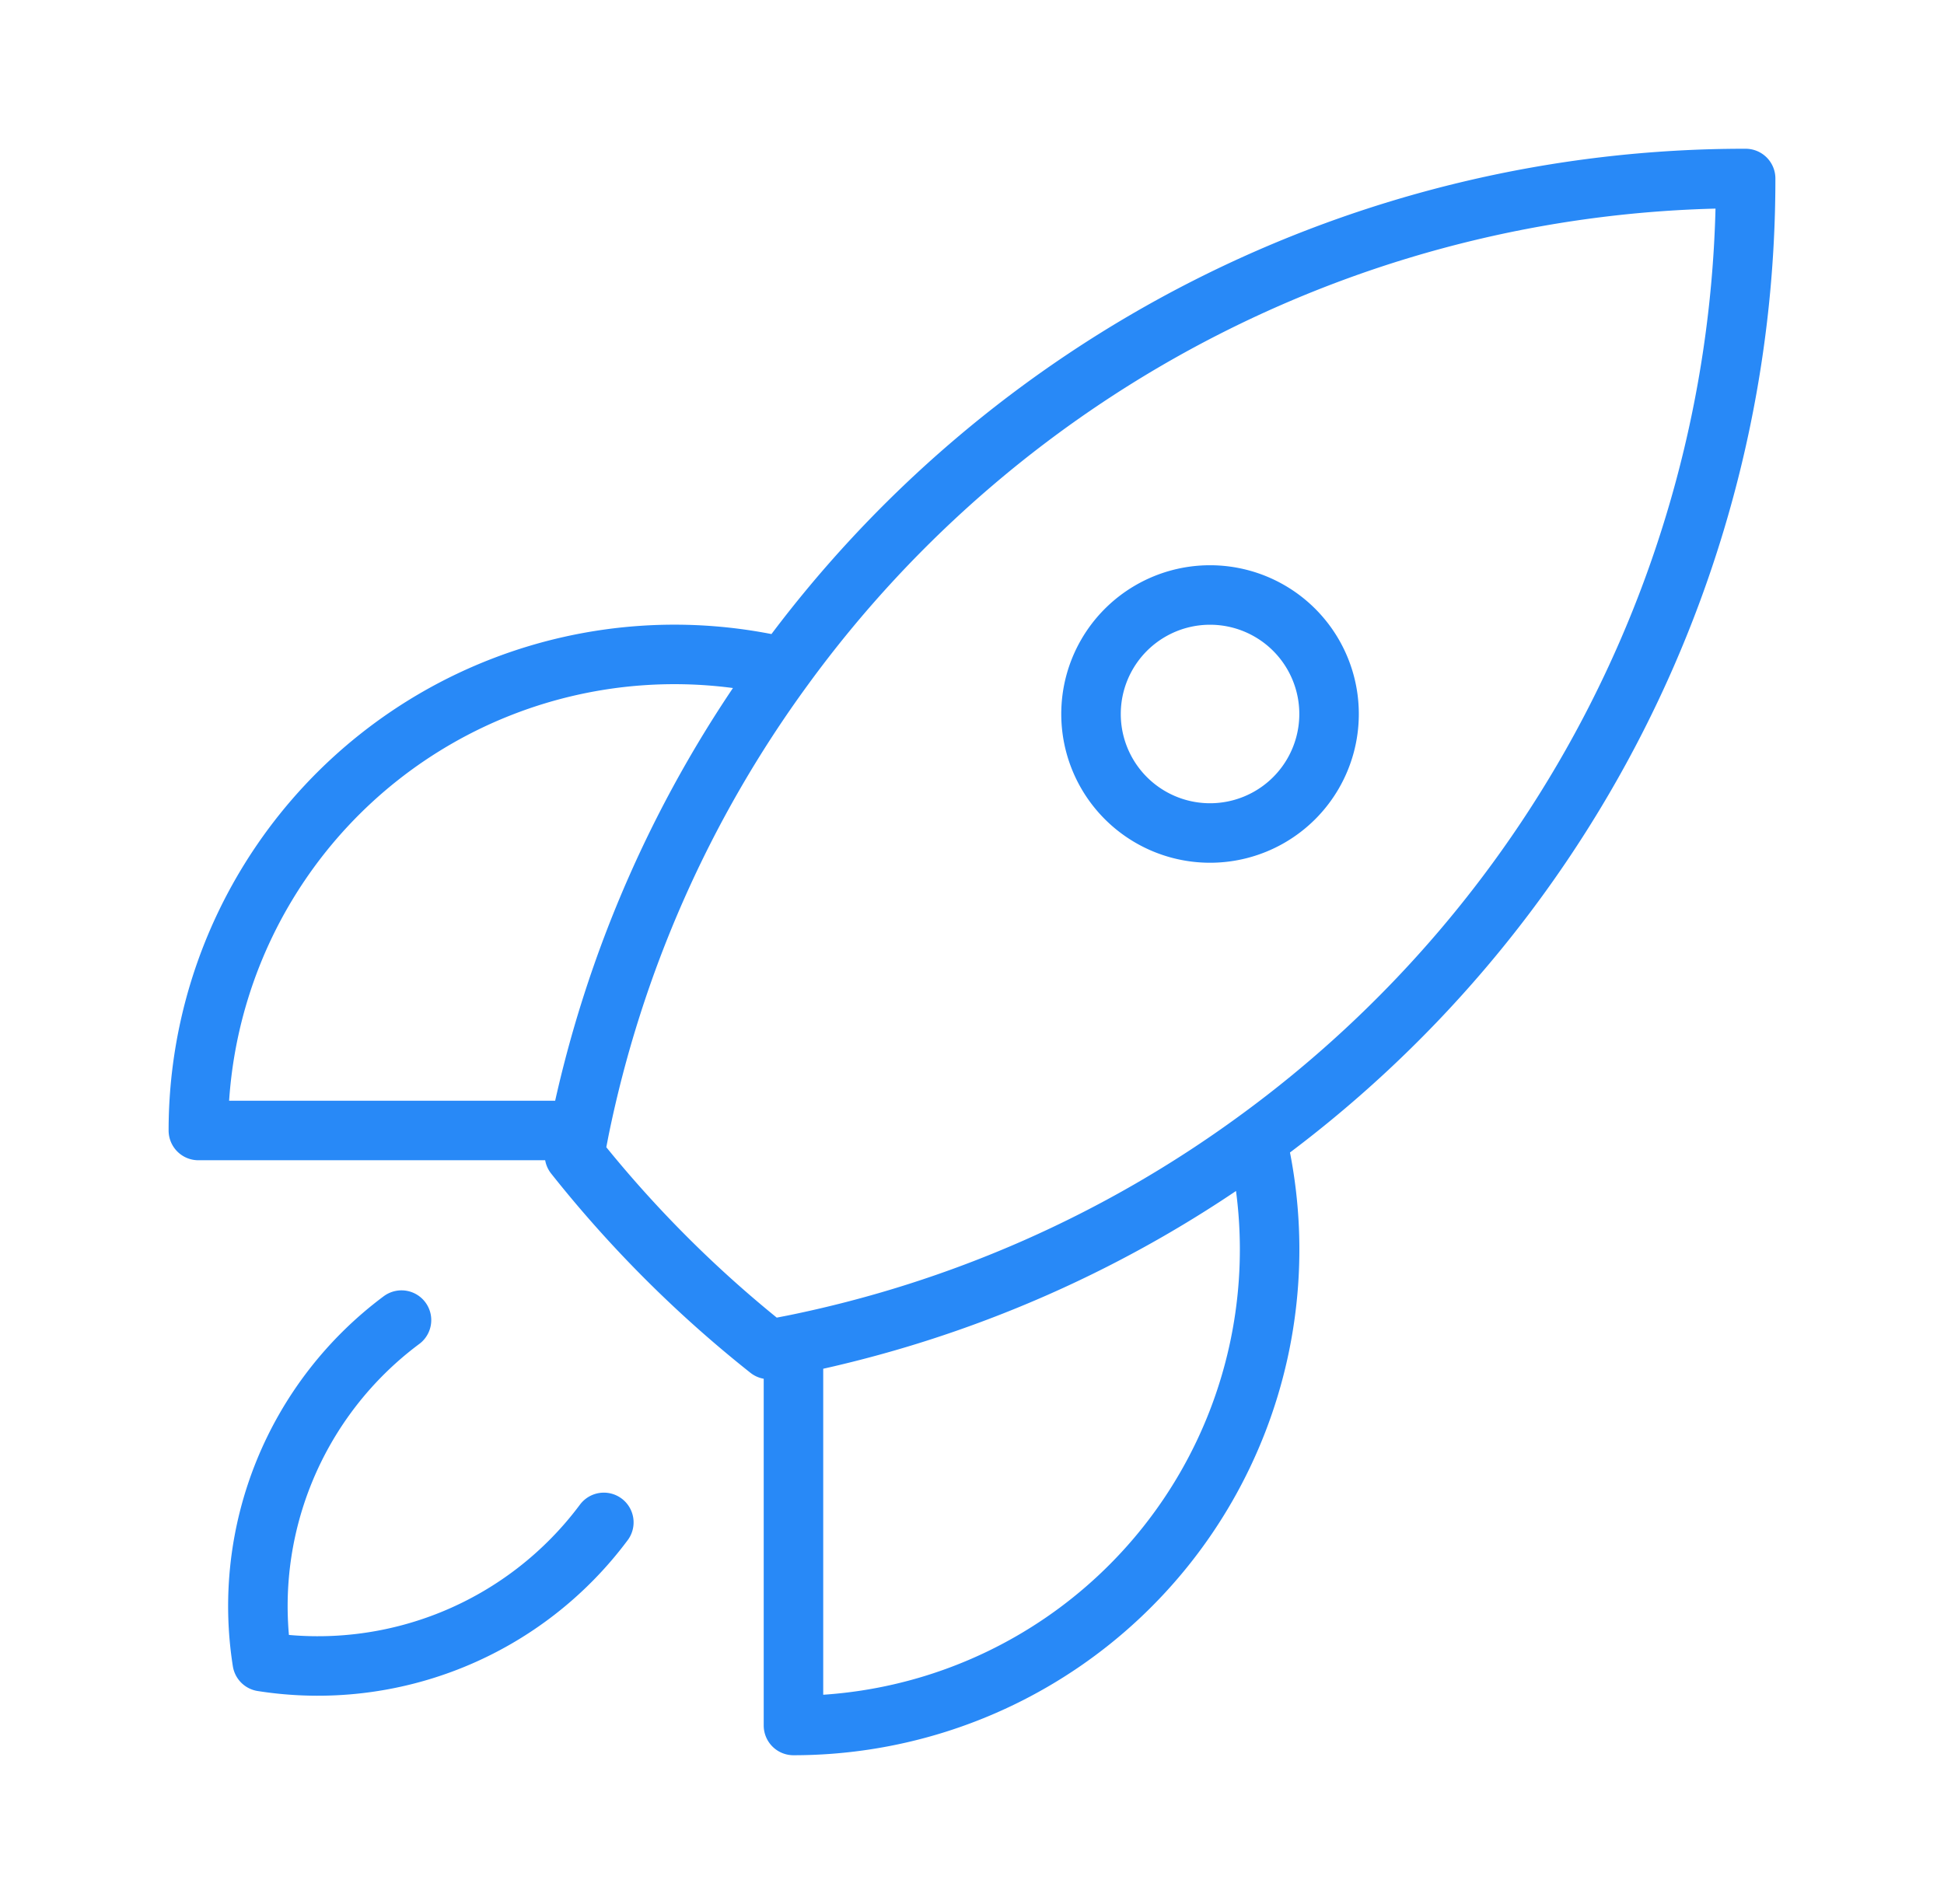
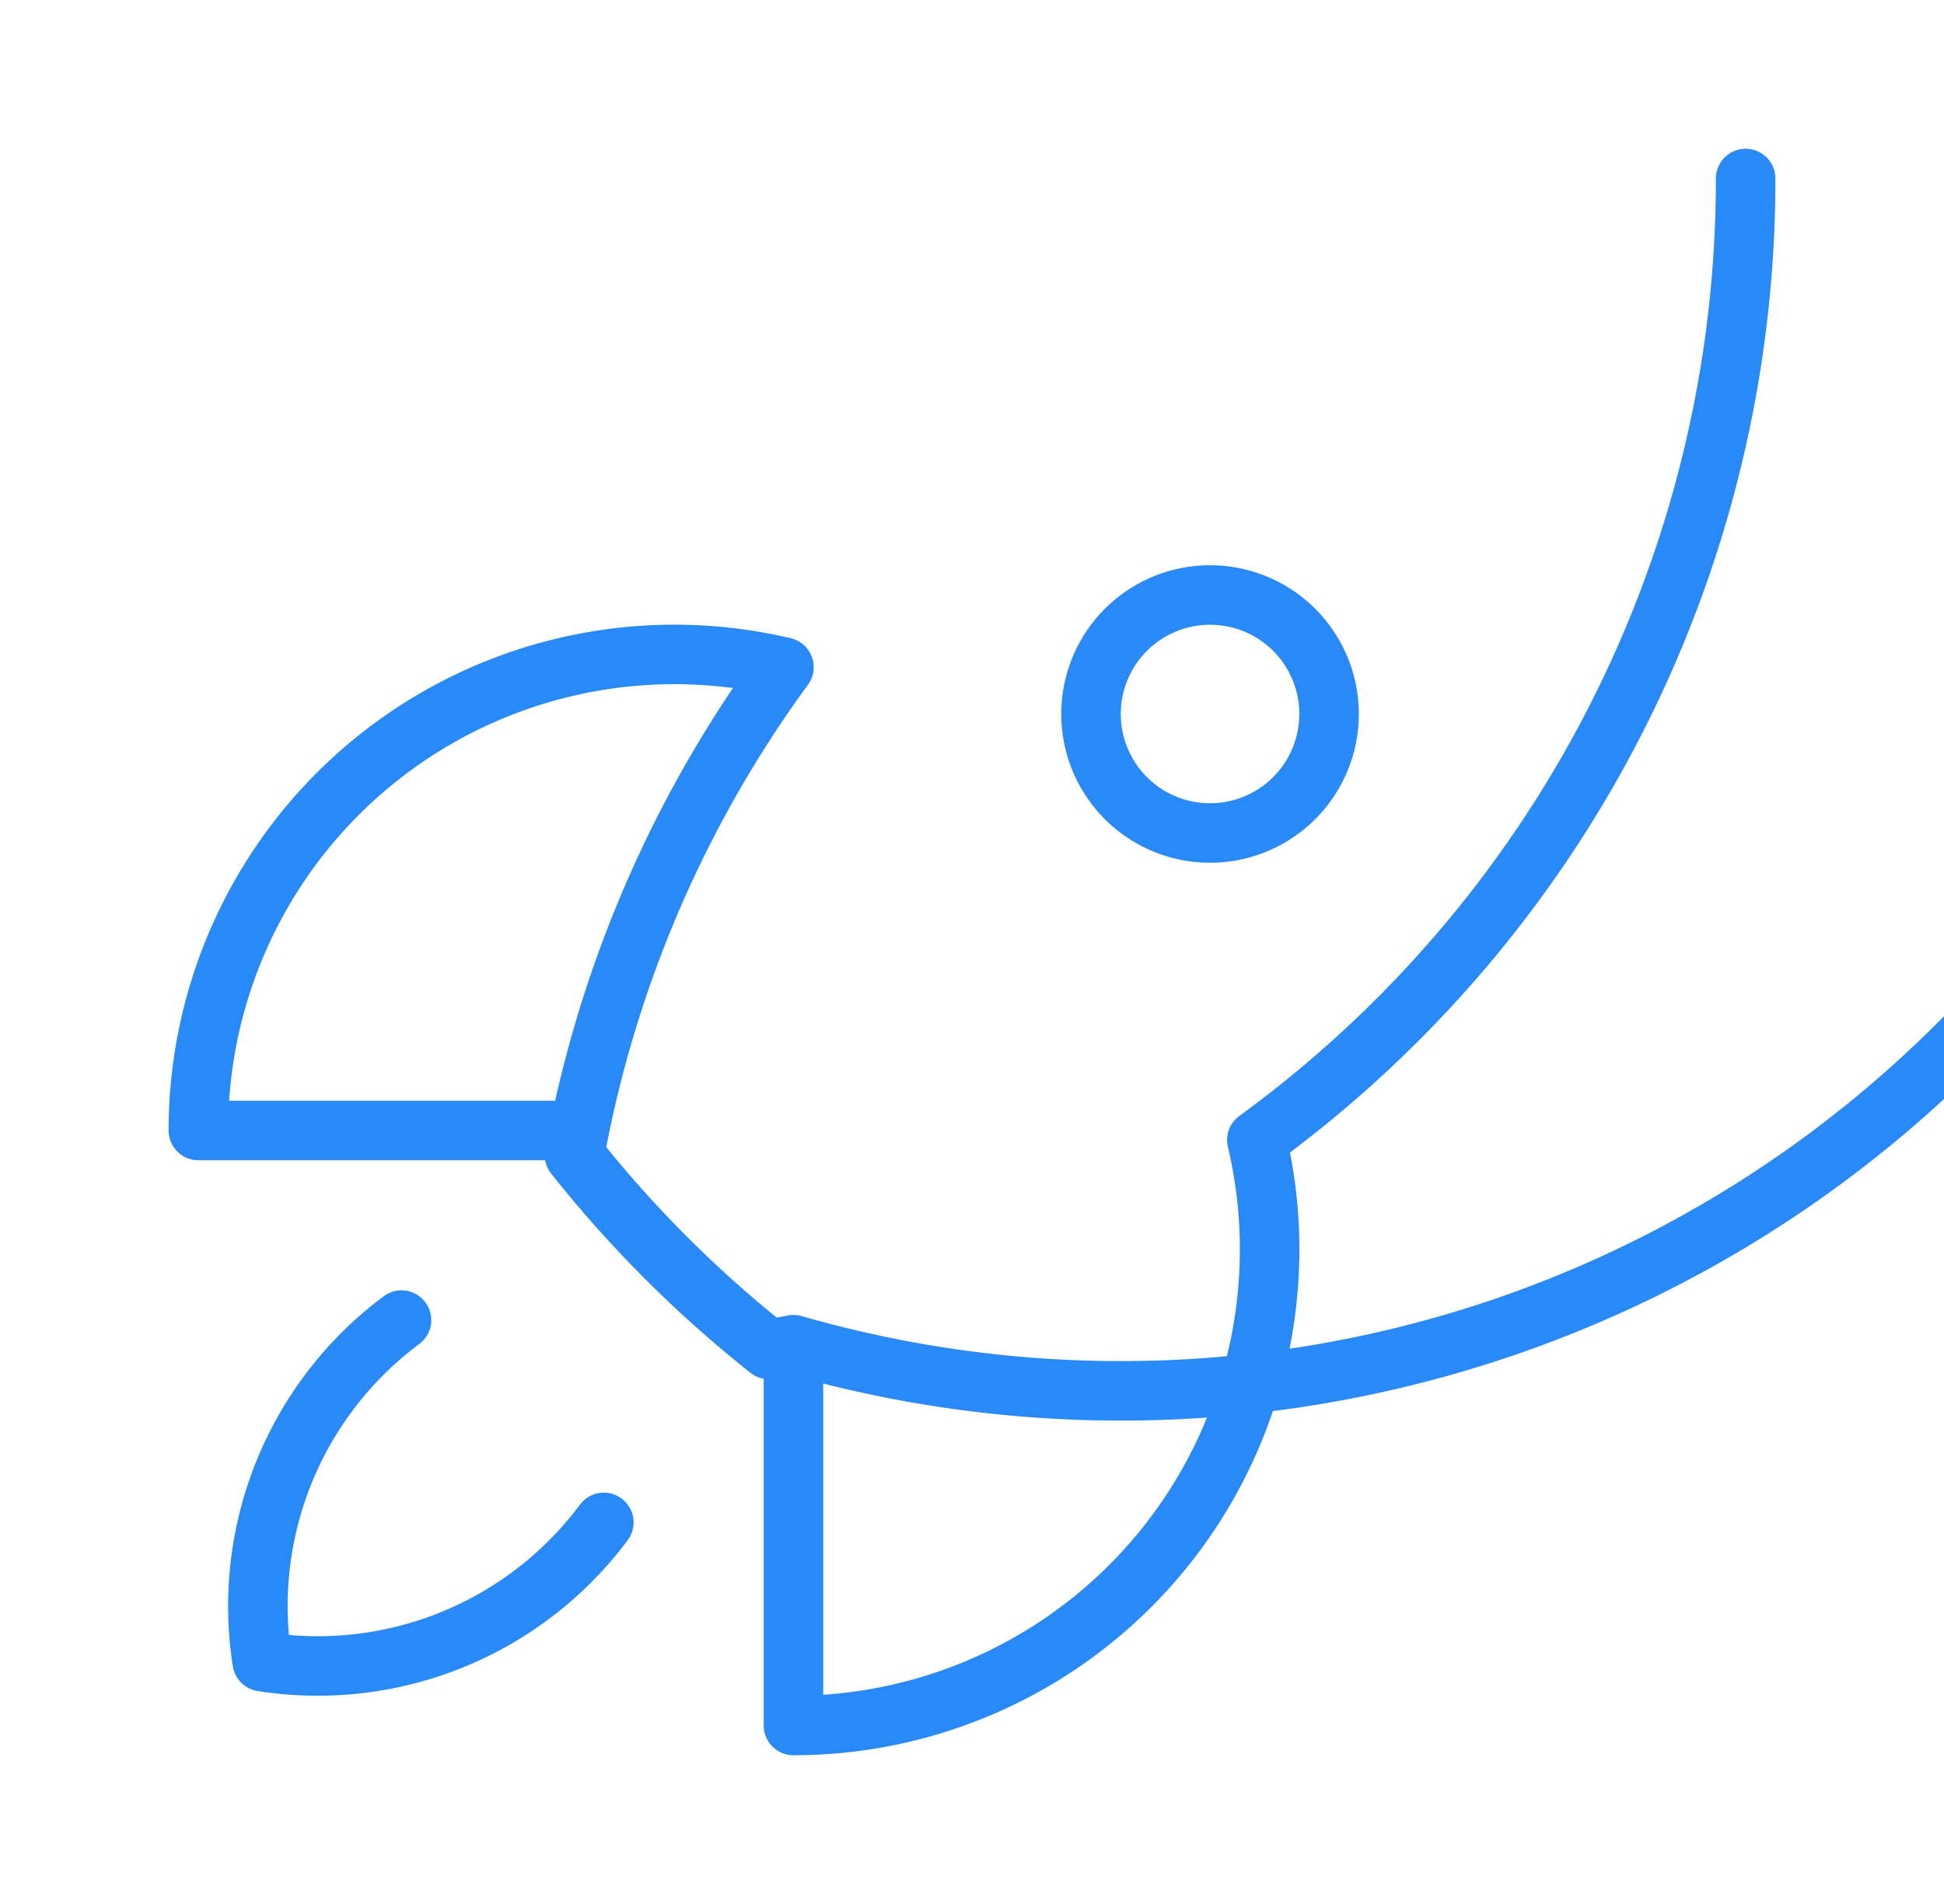
<svg xmlns="http://www.w3.org/2000/svg" viewBox="0 0 49 48" fill="none">
-   <path d="M31.68 28.74A12 12 0 0 1 20 43.5v-9.6m11.68-5.16A29.96 29.96 0 0 0 44 4.5a29.96 29.96 0 0 0-24.24 12.32m11.92 11.92A29.85 29.85 0 0 1 20 33.9m-.24-17.08A12 12 0 0 0 5 28.5h9.6m5.16-11.68A29.85 29.85 0 0 0 14.6 28.5m5.4 5.4-.62.12a30.18 30.18 0 0 1-4.9-4.9l.12-.62m-4.48 4.78a8.99 8.99 0 0 0-3.51 8.61 8.99 8.99 0 0 0 8.61-3.51M33.5 18a3 3 0 1 1-6 0 3 3 0 0 1 6 0Z" stroke="#2889F7" stroke-width="1.5" stroke-linecap="round" stroke-linejoin="round" />
+   <path d="M31.68 28.74A12 12 0 0 1 20 43.5v-9.6m11.68-5.16A29.96 29.96 0 0 0 44 4.5m11.92 11.92A29.85 29.85 0 0 1 20 33.9m-.24-17.08A12 12 0 0 0 5 28.5h9.6m5.16-11.68A29.85 29.85 0 0 0 14.6 28.5m5.4 5.4-.62.12a30.18 30.18 0 0 1-4.9-4.9l.12-.62m-4.48 4.78a8.99 8.99 0 0 0-3.51 8.61 8.99 8.99 0 0 0 8.61-3.51M33.5 18a3 3 0 1 1-6 0 3 3 0 0 1 6 0Z" stroke="#2889F7" stroke-width="1.5" stroke-linecap="round" stroke-linejoin="round" />
</svg>